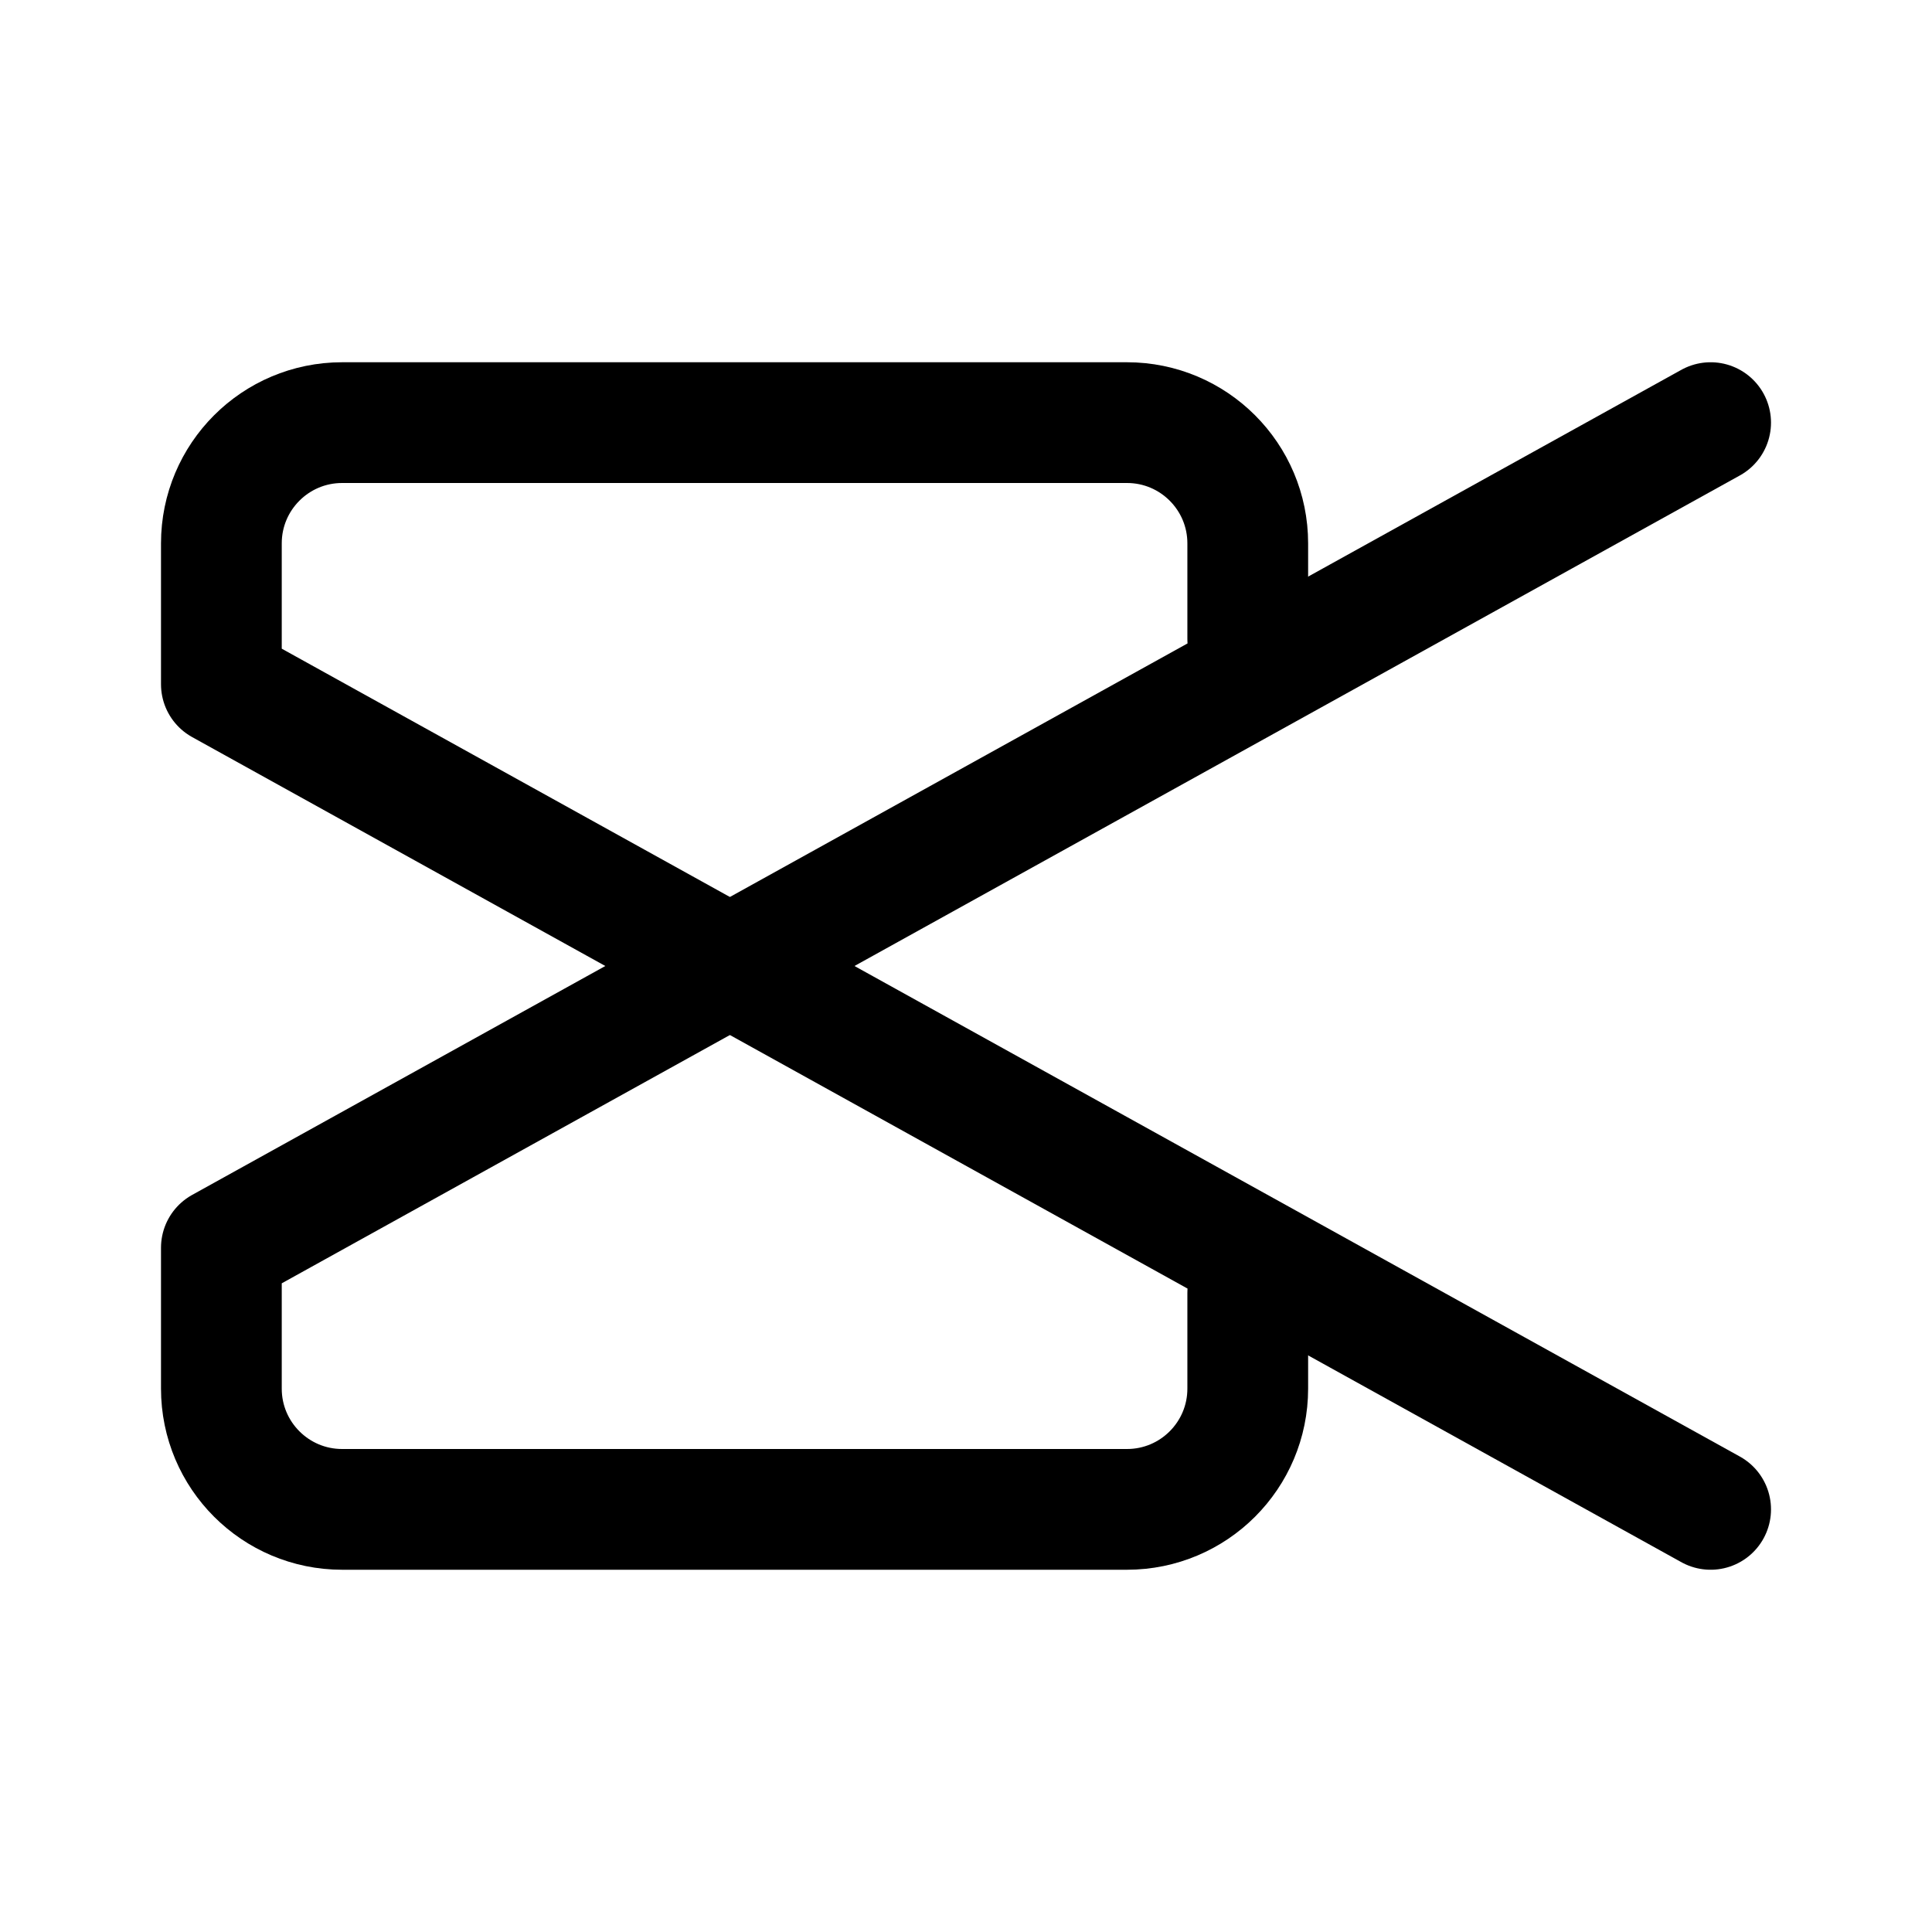
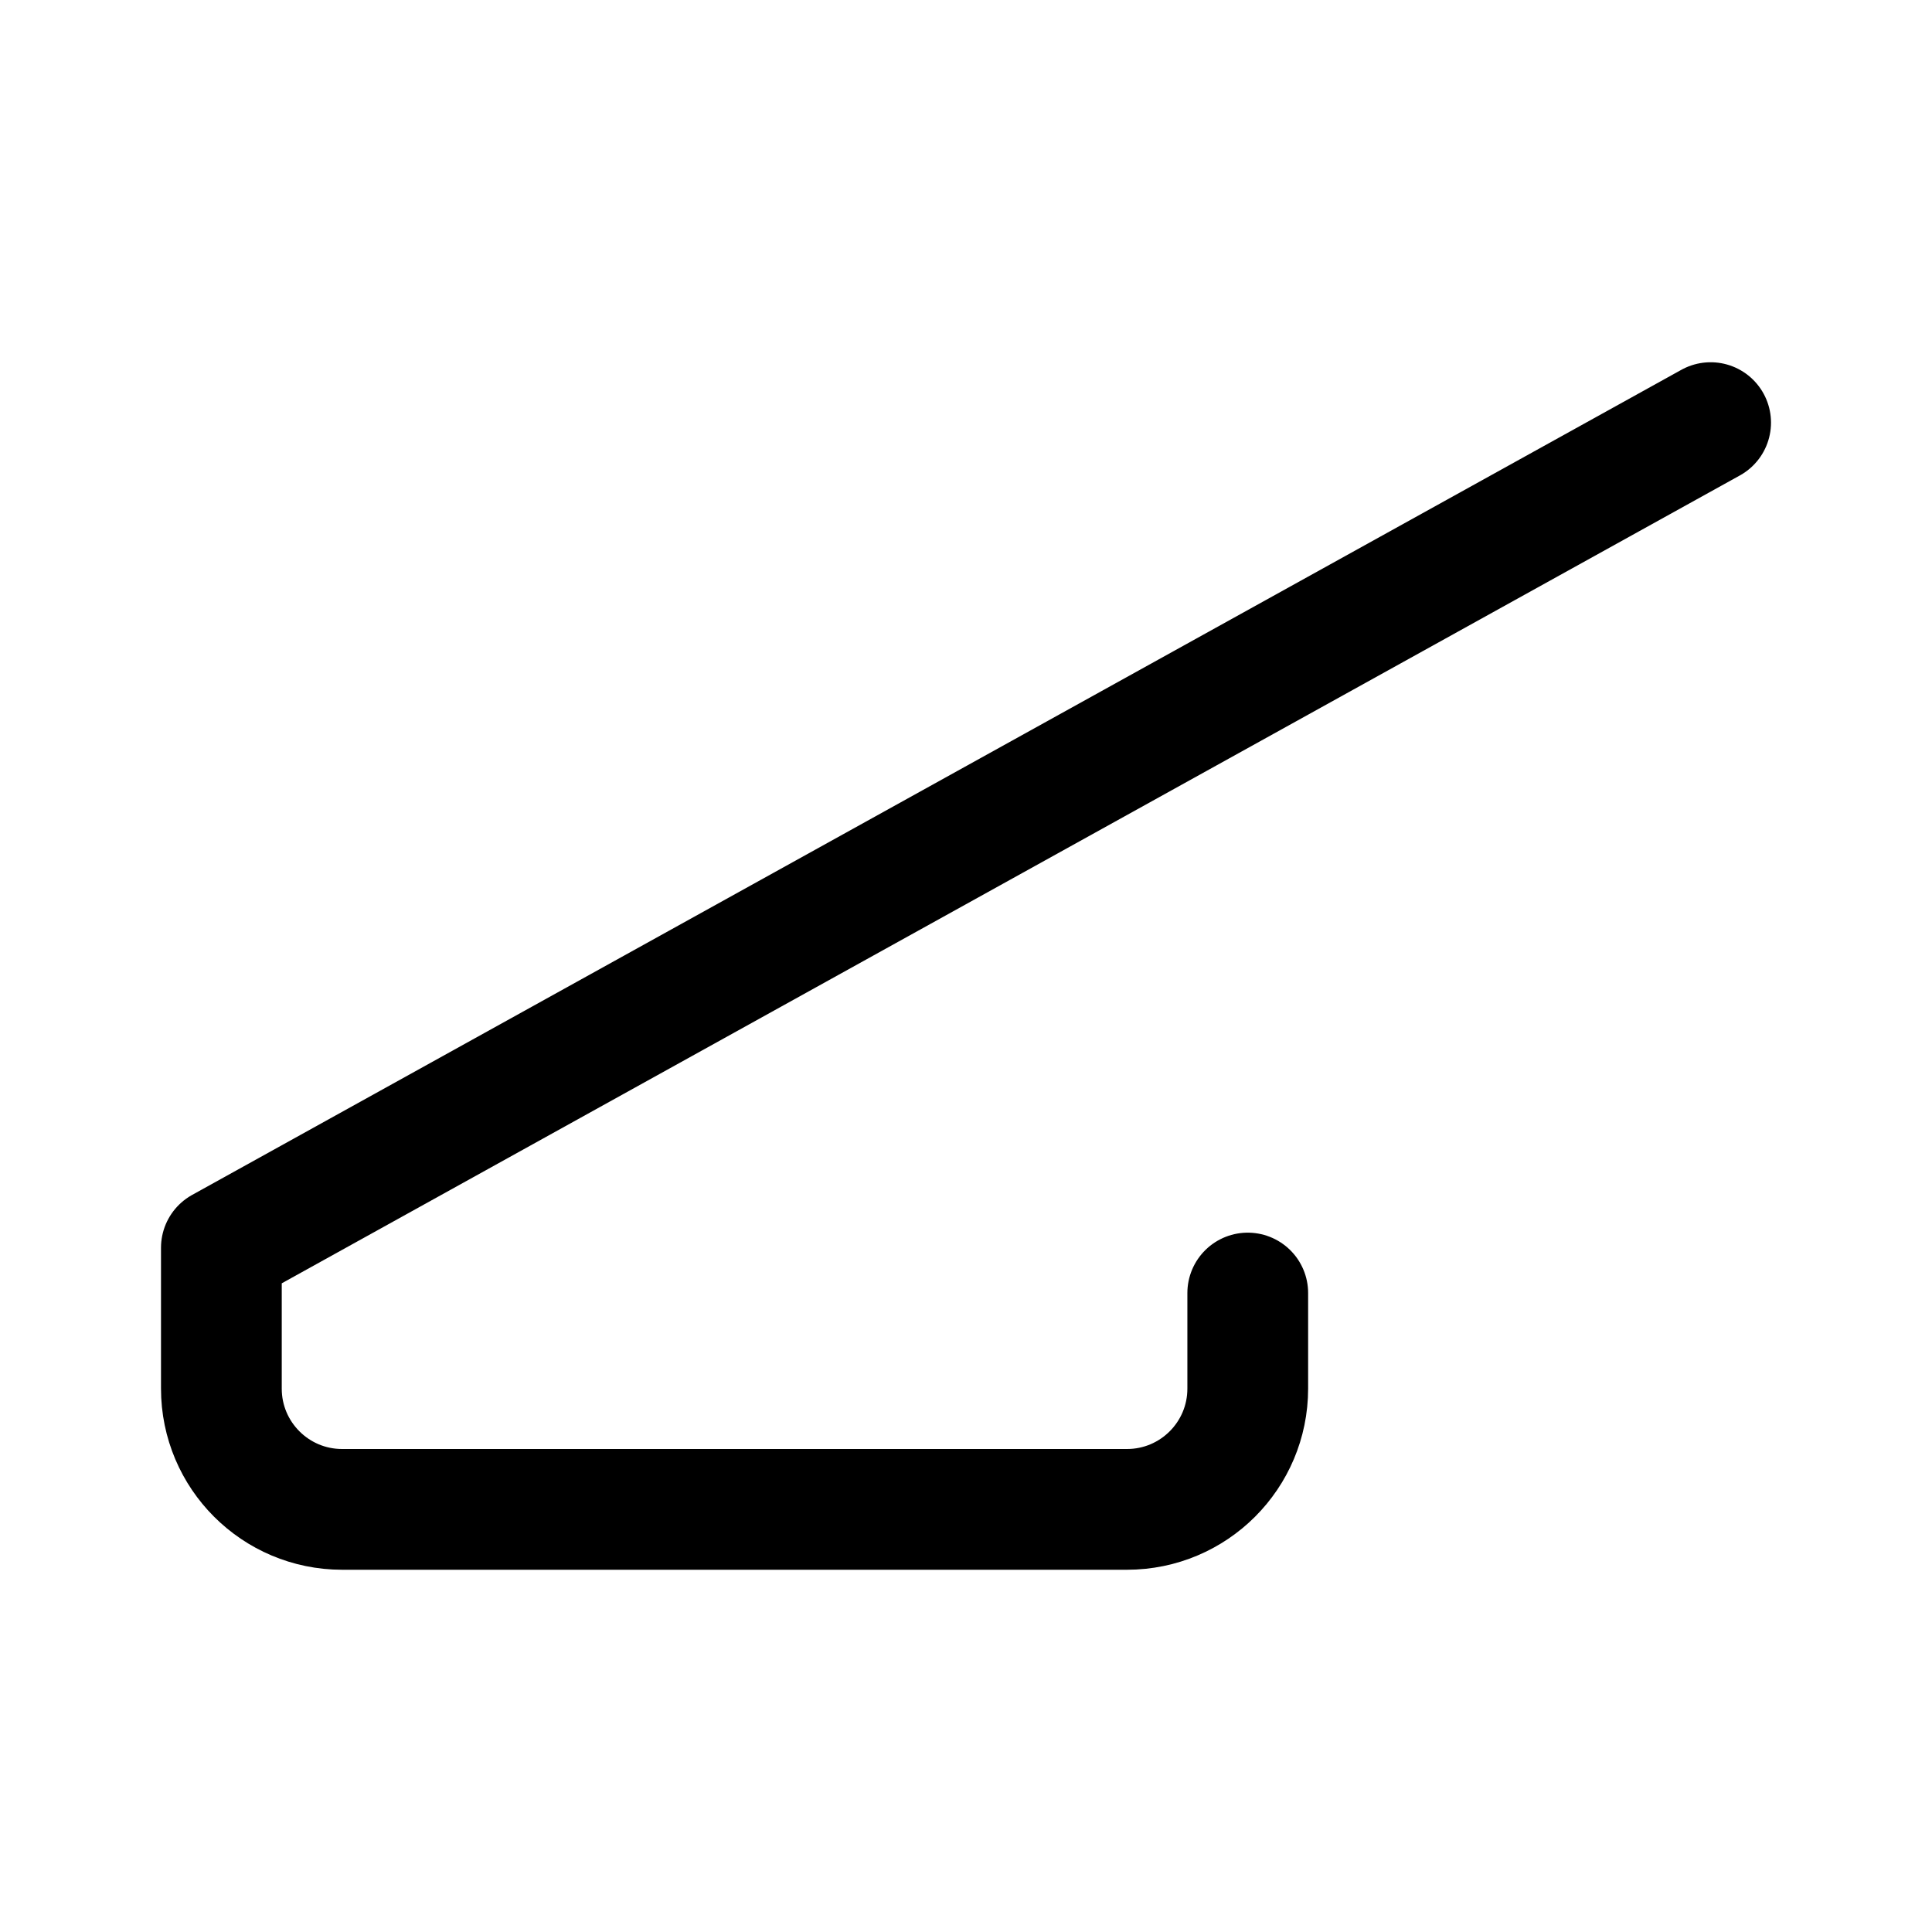
<svg xmlns="http://www.w3.org/2000/svg" width="800px" height="800px" viewBox="0 0 192 192" fill="none">
  <path stroke="#000000" stroke-linecap="round" stroke-linejoin="round" stroke-width="12" d="M170 42 22 124v14c0 6.627 5.373 12 12 12h78c6.627 0 12-5.373 12-12v-9.5" />
-   <path stroke="#000000" stroke-linecap="round" stroke-linejoin="round" stroke-width="12" d="M170 150 22 68V54c0-6.627 5.373-12 12-12h78c6.627 0 12 5.373 12 12v9.5" />
</svg>